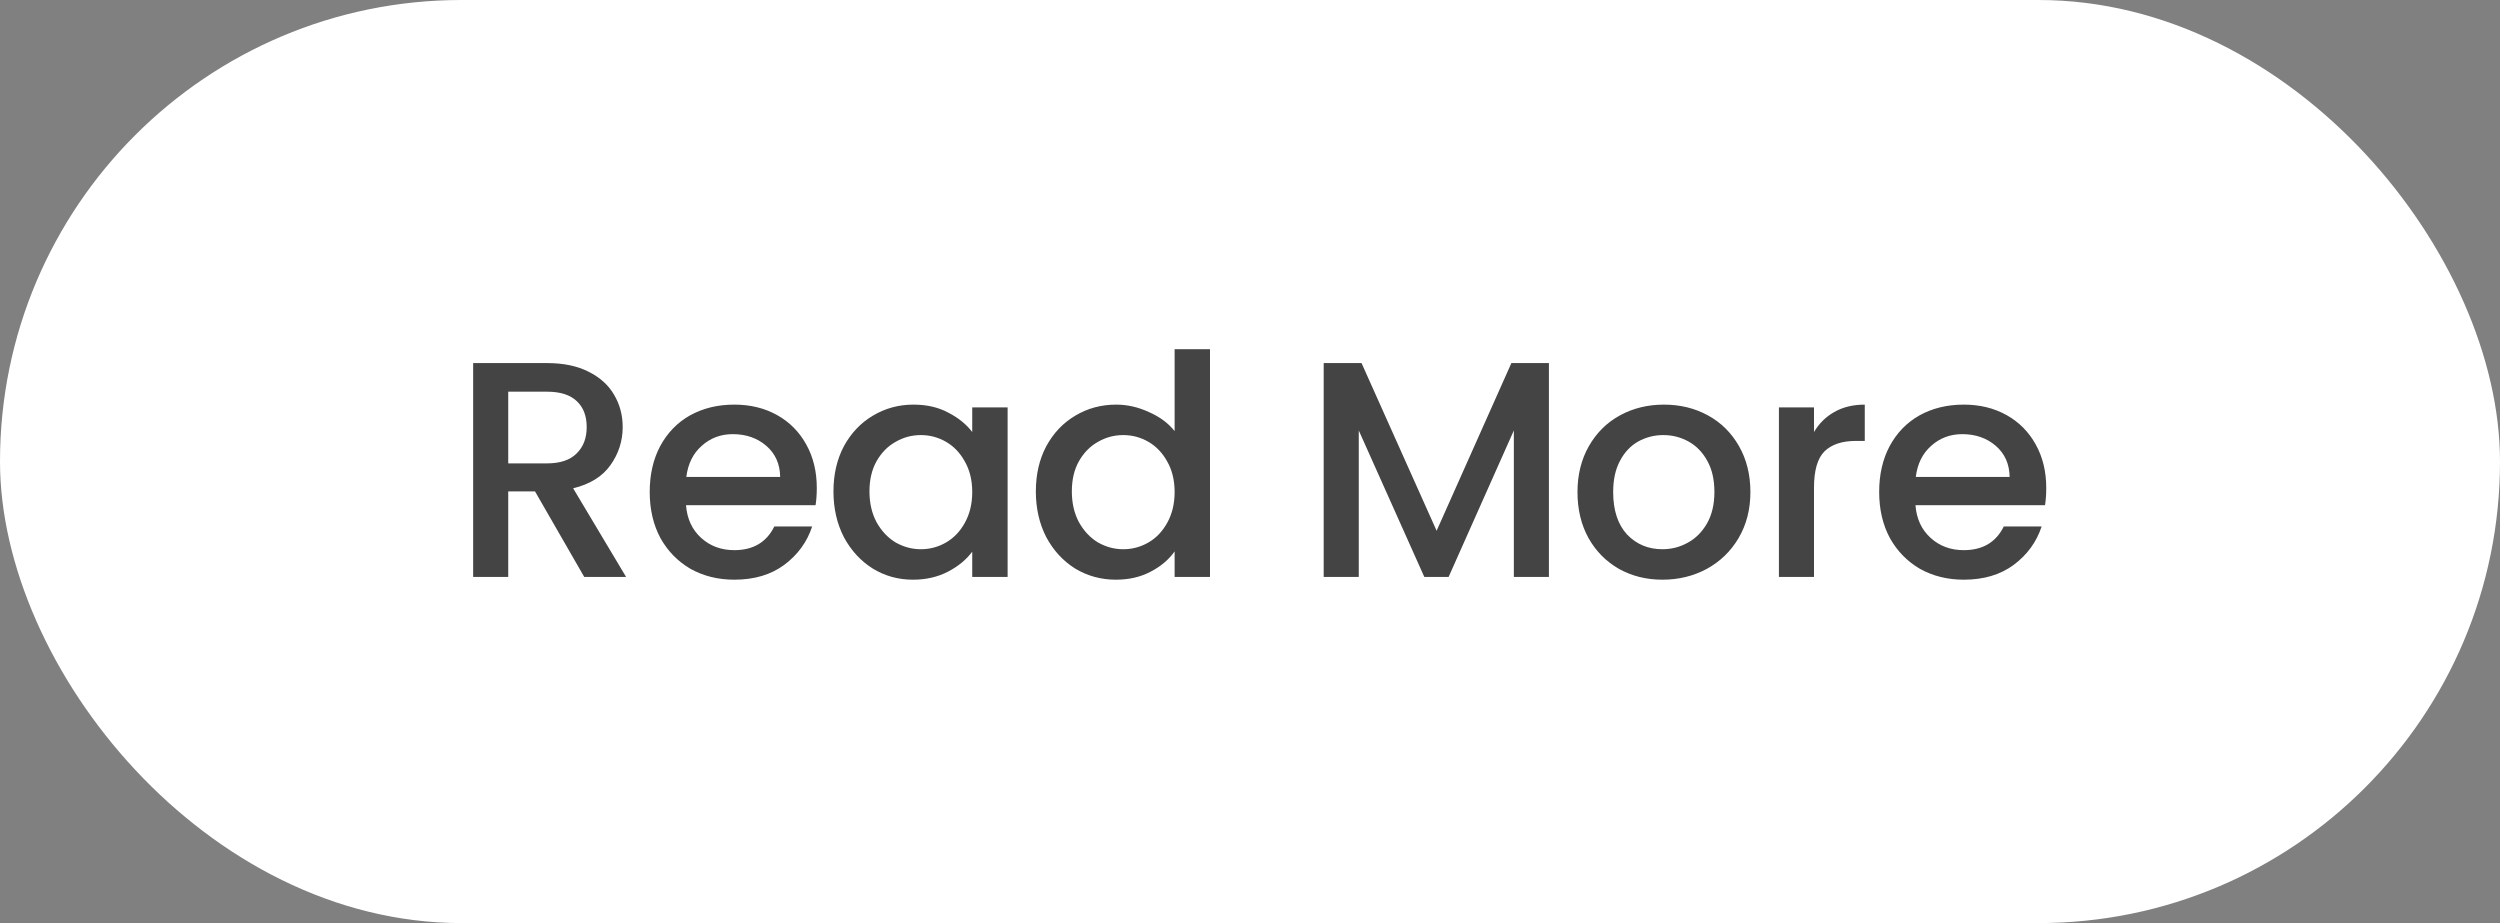
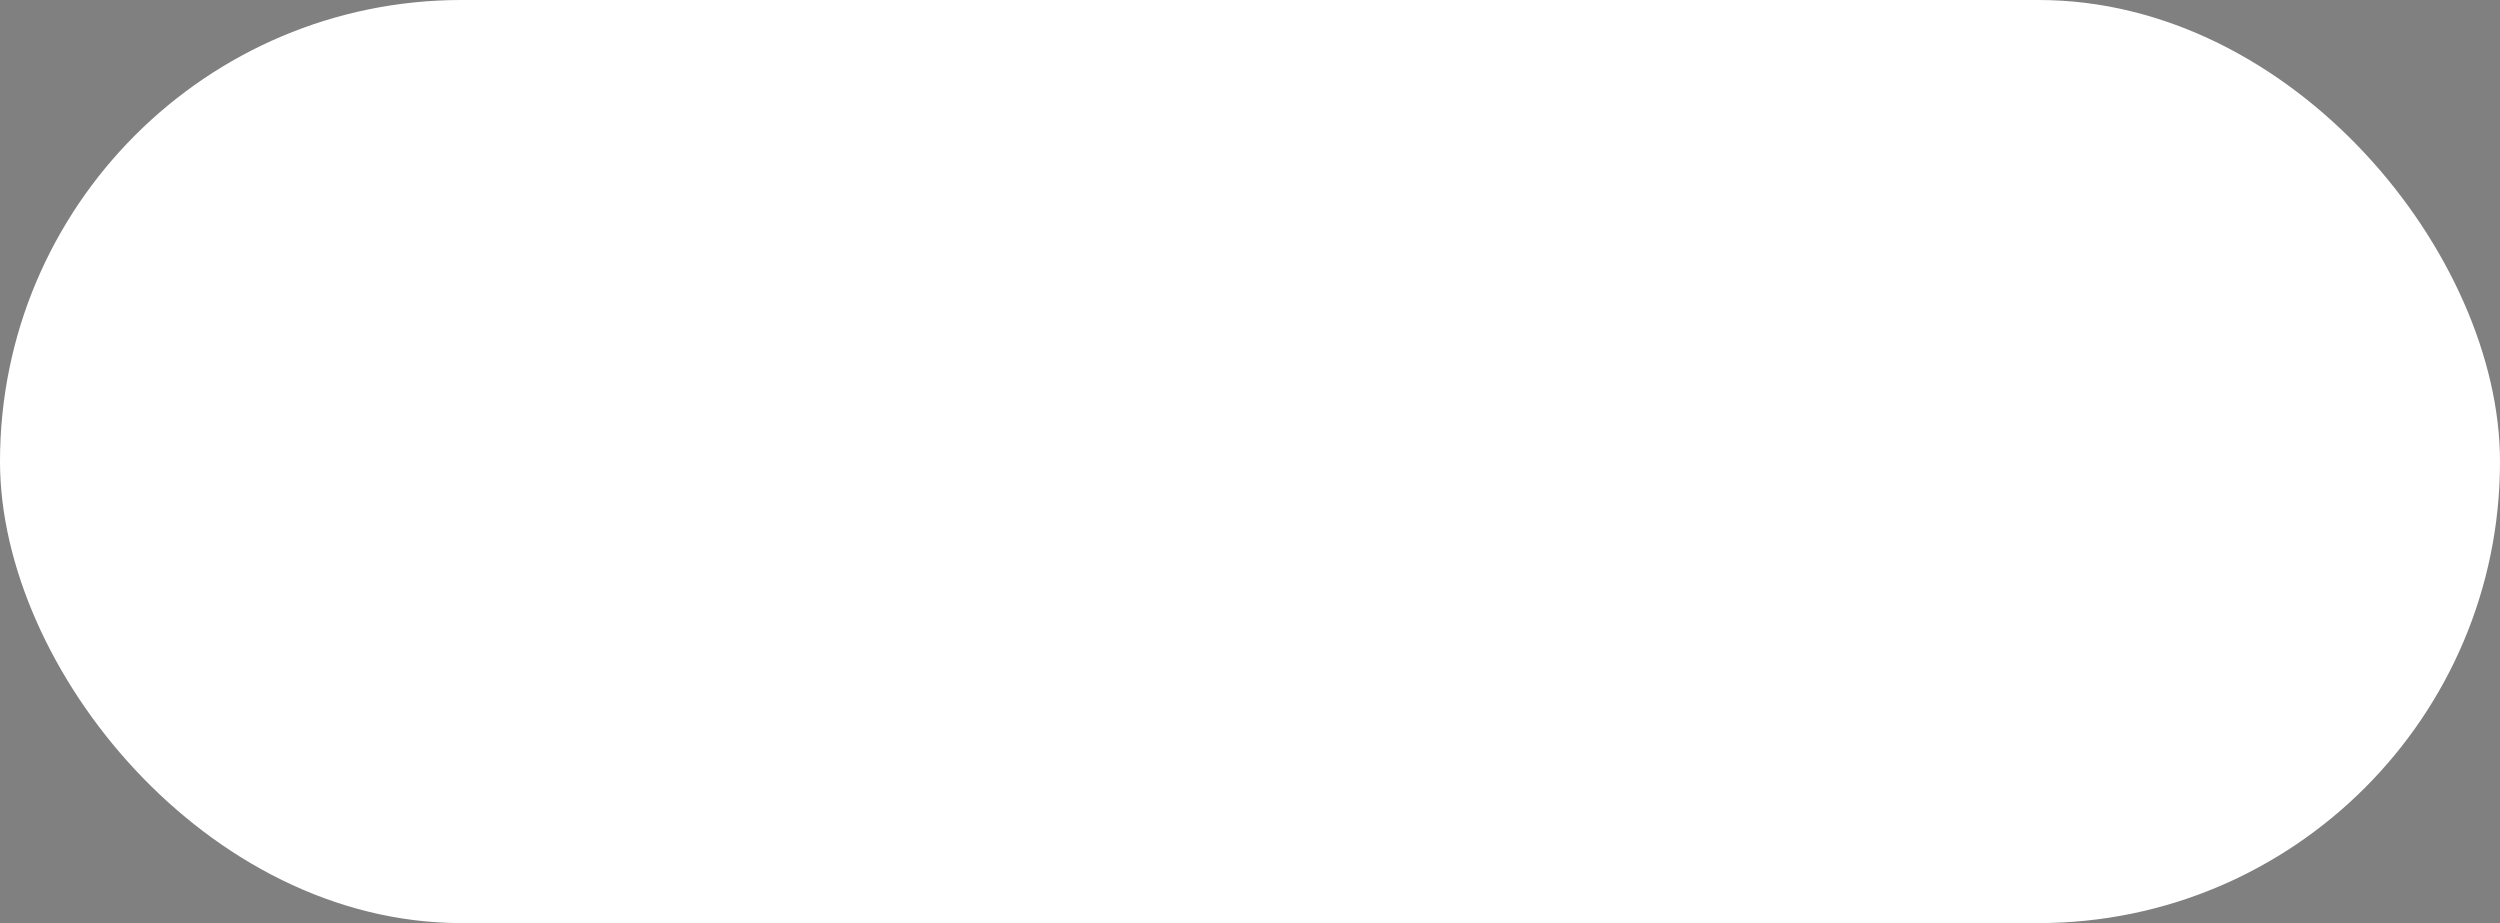
<svg xmlns="http://www.w3.org/2000/svg" width="130" height="48" viewBox="0 0 130 48" fill="none">
  <rect x="0" y="0" width="130" height="48" fill="#808080" stroke="none" />
  <rect width="130" height="48" rx="24" fill="white" />
-   <path d="M30.38 30L27.82 25.552H26.428V30H24.604V18.88H28.444C29.297 18.88 30.017 19.029 30.604 19.328C31.201 19.627 31.644 20.027 31.932 20.528C32.23 21.029 32.38 21.589 32.38 22.208C32.38 22.933 32.166 23.595 31.74 24.192C31.324 24.779 30.678 25.179 29.804 25.392L32.556 30H30.38ZM26.428 24.096H28.444C29.126 24.096 29.638 23.925 29.98 23.584C30.332 23.243 30.508 22.784 30.508 22.208C30.508 21.632 30.337 21.184 29.996 20.864C29.654 20.533 29.137 20.368 28.444 20.368H26.428V24.096ZM42.473 25.376C42.473 25.707 42.452 26.005 42.409 26.272H35.673C35.727 26.976 35.988 27.541 36.457 27.968C36.926 28.395 37.502 28.608 38.185 28.608C39.166 28.608 39.86 28.197 40.265 27.376H42.233C41.967 28.187 41.481 28.853 40.777 29.376C40.084 29.888 39.22 30.144 38.185 30.144C37.343 30.144 36.585 29.957 35.913 29.584C35.252 29.2 34.729 28.667 34.345 27.984C33.972 27.291 33.785 26.491 33.785 25.584C33.785 24.677 33.967 23.883 34.329 23.2C34.703 22.507 35.22 21.973 35.881 21.6C36.553 21.227 37.321 21.04 38.185 21.04C39.017 21.04 39.758 21.221 40.409 21.584C41.06 21.947 41.566 22.459 41.929 23.12C42.292 23.771 42.473 24.523 42.473 25.376ZM40.569 24.8C40.559 24.128 40.319 23.589 39.849 23.184C39.38 22.779 38.798 22.576 38.105 22.576C37.476 22.576 36.937 22.779 36.489 23.184C36.041 23.579 35.775 24.117 35.689 24.8H40.569ZM43.34 25.552C43.34 24.667 43.522 23.883 43.884 23.2C44.258 22.517 44.759 21.989 45.388 21.616C46.028 21.232 46.732 21.04 47.5 21.04C48.194 21.04 48.796 21.179 49.308 21.456C49.831 21.723 50.247 22.059 50.556 22.464V21.184H52.396V30H50.556V28.688C50.247 29.104 49.825 29.451 49.292 29.728C48.759 30.005 48.151 30.144 47.468 30.144C46.711 30.144 46.017 29.952 45.388 29.568C44.759 29.173 44.258 28.629 43.884 27.936C43.522 27.232 43.34 26.437 43.34 25.552ZM50.556 25.584C50.556 24.976 50.428 24.448 50.172 24C49.927 23.552 49.602 23.211 49.196 22.976C48.791 22.741 48.353 22.624 47.884 22.624C47.415 22.624 46.977 22.741 46.572 22.976C46.167 23.2 45.836 23.536 45.58 23.984C45.335 24.421 45.212 24.944 45.212 25.552C45.212 26.16 45.335 26.693 45.58 27.152C45.836 27.611 46.167 27.963 46.572 28.208C46.988 28.443 47.425 28.56 47.884 28.56C48.353 28.56 48.791 28.443 49.196 28.208C49.602 27.973 49.927 27.632 50.172 27.184C50.428 26.725 50.556 26.192 50.556 25.584ZM53.864 25.552C53.864 24.667 54.045 23.883 54.408 23.2C54.781 22.517 55.282 21.989 55.912 21.616C56.552 21.232 57.261 21.04 58.04 21.04C58.616 21.04 59.181 21.168 59.736 21.424C60.301 21.669 60.749 22 61.08 22.416V18.16H62.92V30H61.08V28.672C60.781 29.099 60.365 29.451 59.832 29.728C59.309 30.005 58.706 30.144 58.024 30.144C57.256 30.144 56.552 29.952 55.912 29.568C55.282 29.173 54.781 28.629 54.408 27.936C54.045 27.232 53.864 26.437 53.864 25.552ZM61.08 25.584C61.08 24.976 60.952 24.448 60.696 24C60.45 23.552 60.125 23.211 59.72 22.976C59.315 22.741 58.877 22.624 58.408 22.624C57.938 22.624 57.501 22.741 57.096 22.976C56.691 23.2 56.36 23.536 56.104 23.984C55.858 24.421 55.736 24.944 55.736 25.552C55.736 26.16 55.858 26.693 56.104 27.152C56.36 27.611 56.691 27.963 57.096 28.208C57.512 28.443 57.949 28.56 58.408 28.56C58.877 28.56 59.315 28.443 59.72 28.208C60.125 27.973 60.45 27.632 60.696 27.184C60.952 26.725 61.08 26.192 61.08 25.584ZM80.544 18.88V30H78.72V22.384L75.328 30H74.064L70.656 22.384V30H68.832V18.88H70.8L74.704 27.6L78.592 18.88H80.544ZM86.445 30.144C85.613 30.144 84.861 29.957 84.189 29.584C83.517 29.2 82.989 28.667 82.605 27.984C82.221 27.291 82.029 26.491 82.029 25.584C82.029 24.688 82.227 23.893 82.621 23.2C83.016 22.507 83.555 21.973 84.237 21.6C84.92 21.227 85.683 21.04 86.525 21.04C87.368 21.04 88.131 21.227 88.813 21.6C89.496 21.973 90.035 22.507 90.429 23.2C90.824 23.893 91.021 24.688 91.021 25.584C91.021 26.48 90.819 27.275 90.413 27.968C90.008 28.661 89.453 29.2 88.749 29.584C88.056 29.957 87.288 30.144 86.445 30.144ZM86.445 28.56C86.915 28.56 87.352 28.448 87.757 28.224C88.173 28 88.509 27.664 88.765 27.216C89.021 26.768 89.149 26.224 89.149 25.584C89.149 24.944 89.027 24.405 88.781 23.968C88.536 23.52 88.211 23.184 87.805 22.96C87.4 22.736 86.963 22.624 86.493 22.624C86.024 22.624 85.587 22.736 85.181 22.96C84.787 23.184 84.472 23.52 84.237 23.968C84.003 24.405 83.885 24.944 83.885 25.584C83.885 26.533 84.125 27.269 84.605 27.792C85.096 28.304 85.709 28.56 86.445 28.56ZM94.328 22.464C94.595 22.016 94.947 21.669 95.384 21.424C95.832 21.168 96.36 21.04 96.968 21.04V22.928H96.504C95.79 22.928 95.246 23.109 94.872 23.472C94.51 23.835 94.328 24.464 94.328 25.36V30H92.504V21.184H94.328V22.464ZM106.405 25.376C106.405 25.707 106.384 26.005 106.341 26.272H99.605C99.658 26.976 99.92 27.541 100.389 27.968C100.858 28.395 101.434 28.608 102.117 28.608C103.098 28.608 103.792 28.197 104.197 27.376H106.165C105.898 28.187 105.413 28.853 104.709 29.376C104.016 29.888 103.152 30.144 102.117 30.144C101.274 30.144 100.517 29.957 99.845 29.584C99.184 29.2 98.661 28.667 98.277 27.984C97.904 27.291 97.717 26.491 97.717 25.584C97.717 24.677 97.898 23.883 98.261 23.2C98.634 22.507 99.152 21.973 99.813 21.6C100.485 21.227 101.253 21.04 102.117 21.04C102.949 21.04 103.69 21.221 104.341 21.584C104.992 21.947 105.498 22.459 105.861 23.12C106.224 23.771 106.405 24.523 106.405 25.376ZM104.501 24.8C104.49 24.128 104.25 23.589 103.781 23.184C103.312 22.779 102.73 22.576 102.037 22.576C101.408 22.576 100.869 22.779 100.421 23.184C99.973 23.579 99.706 24.117 99.621 24.8H104.501Z" fill="#444444" />
</svg>